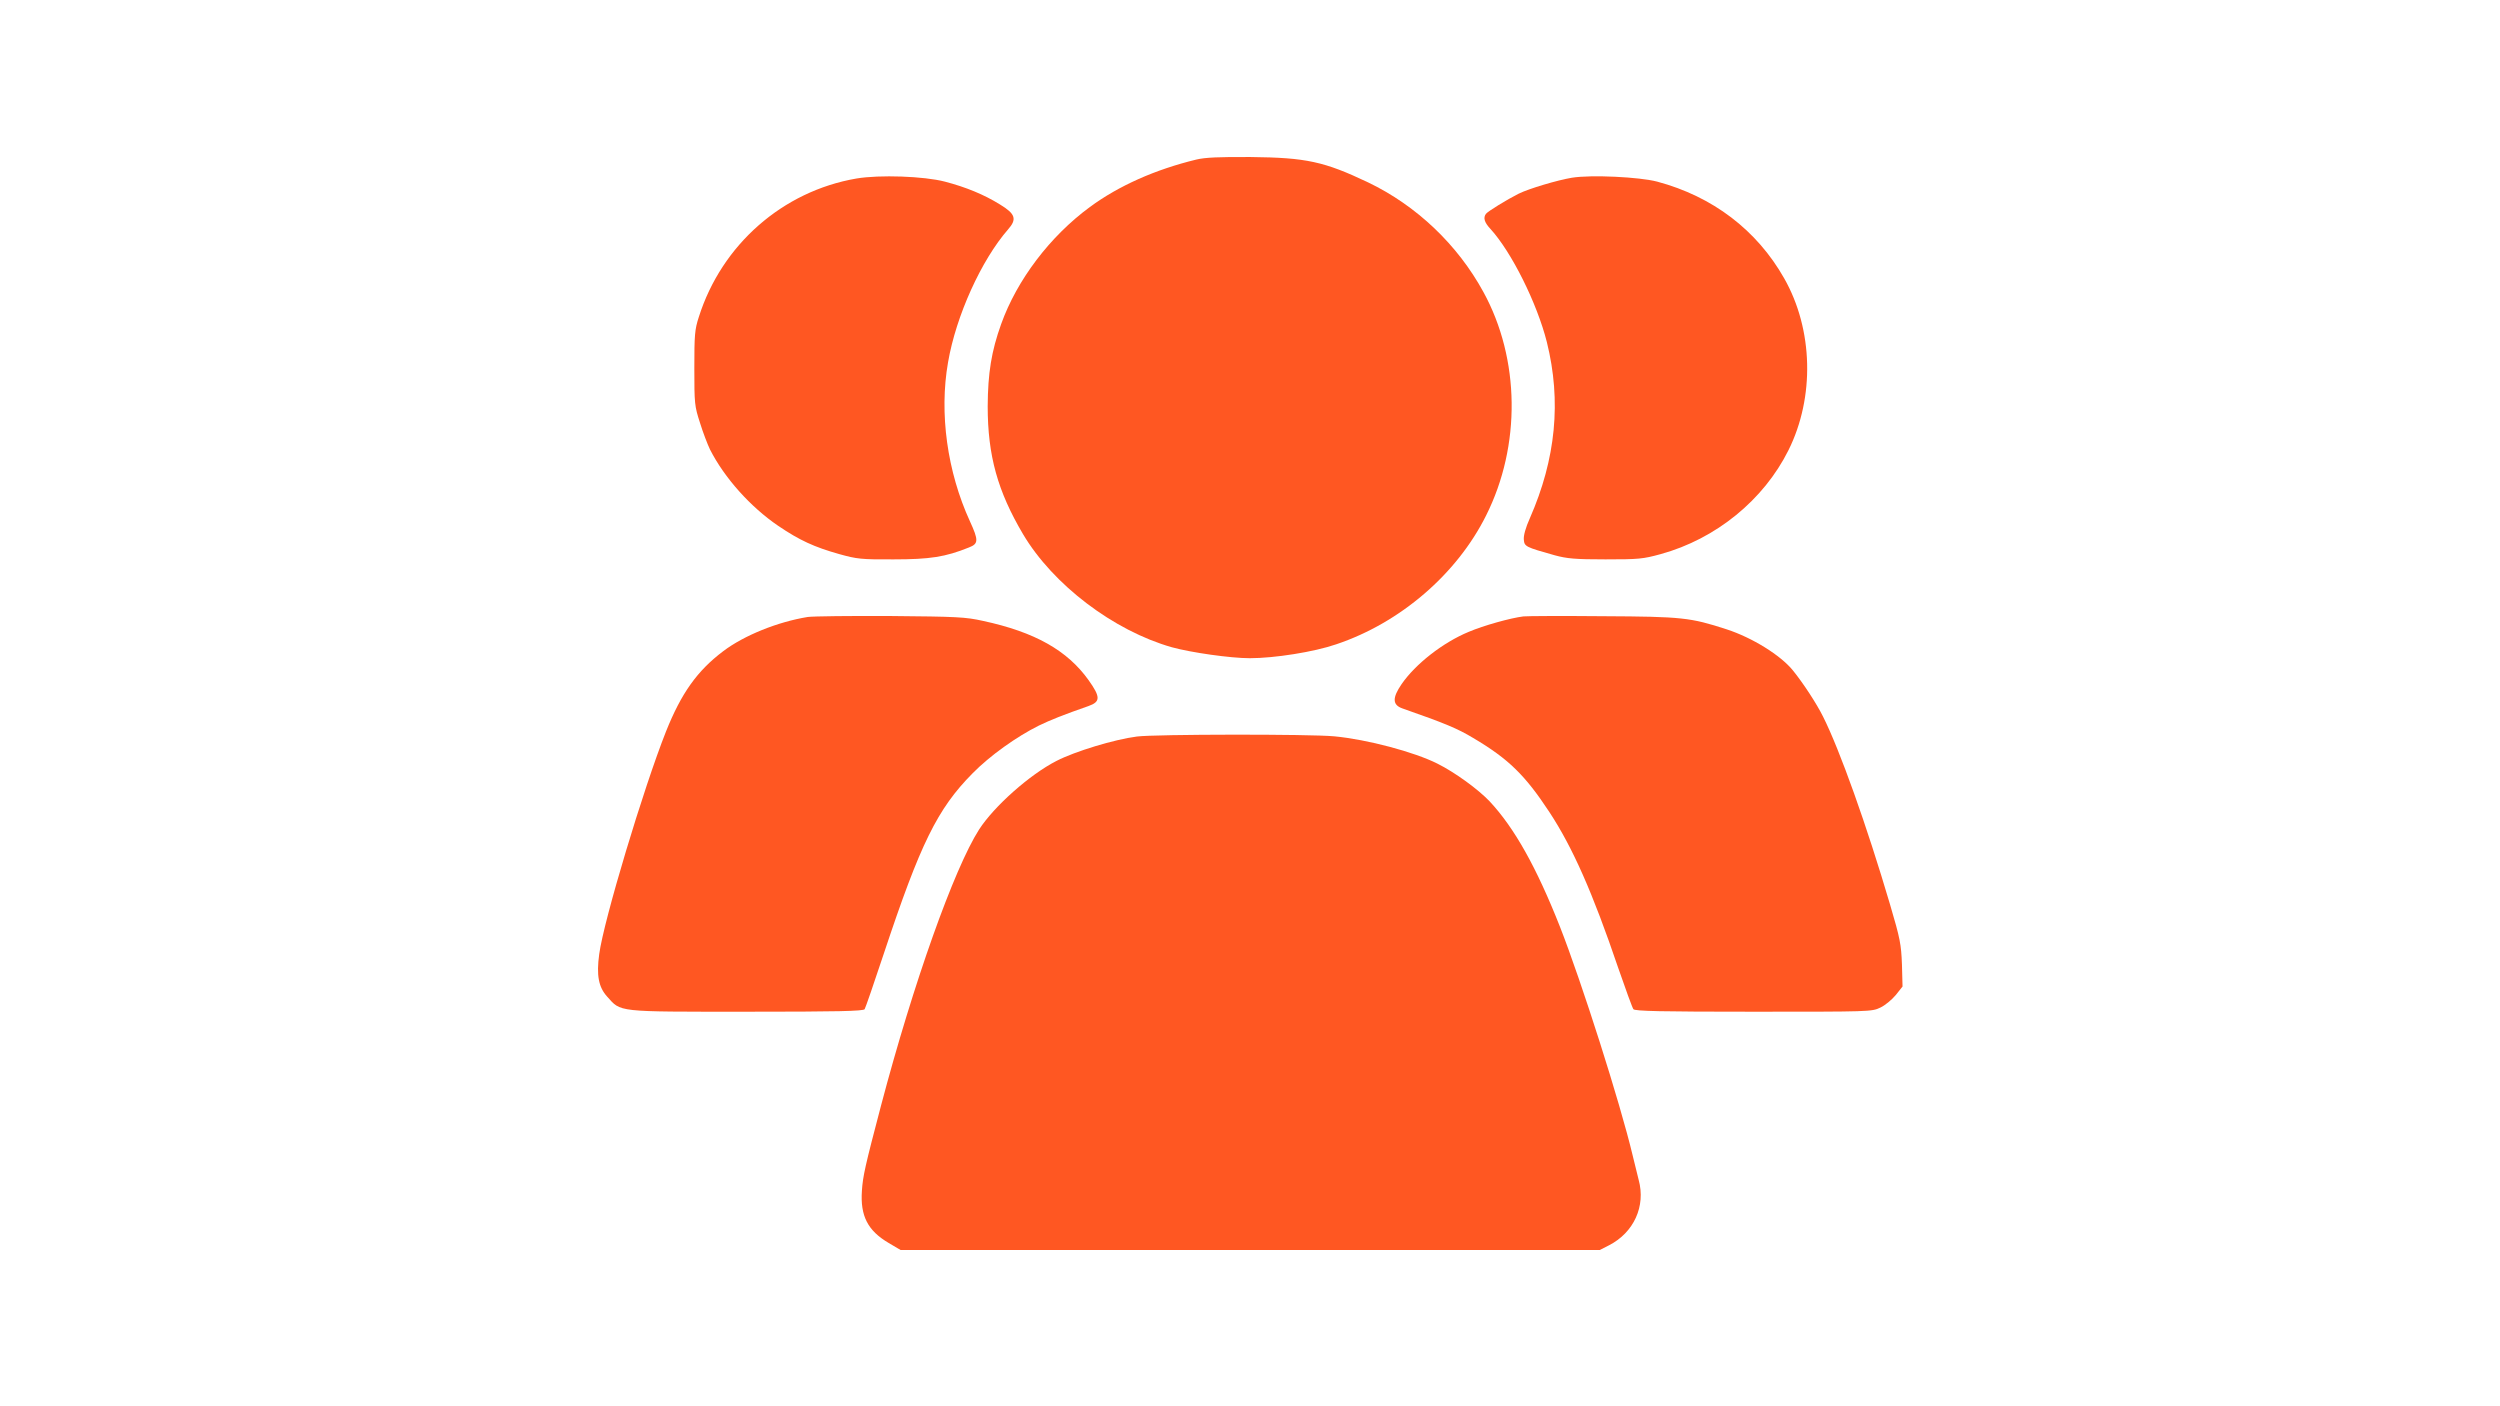
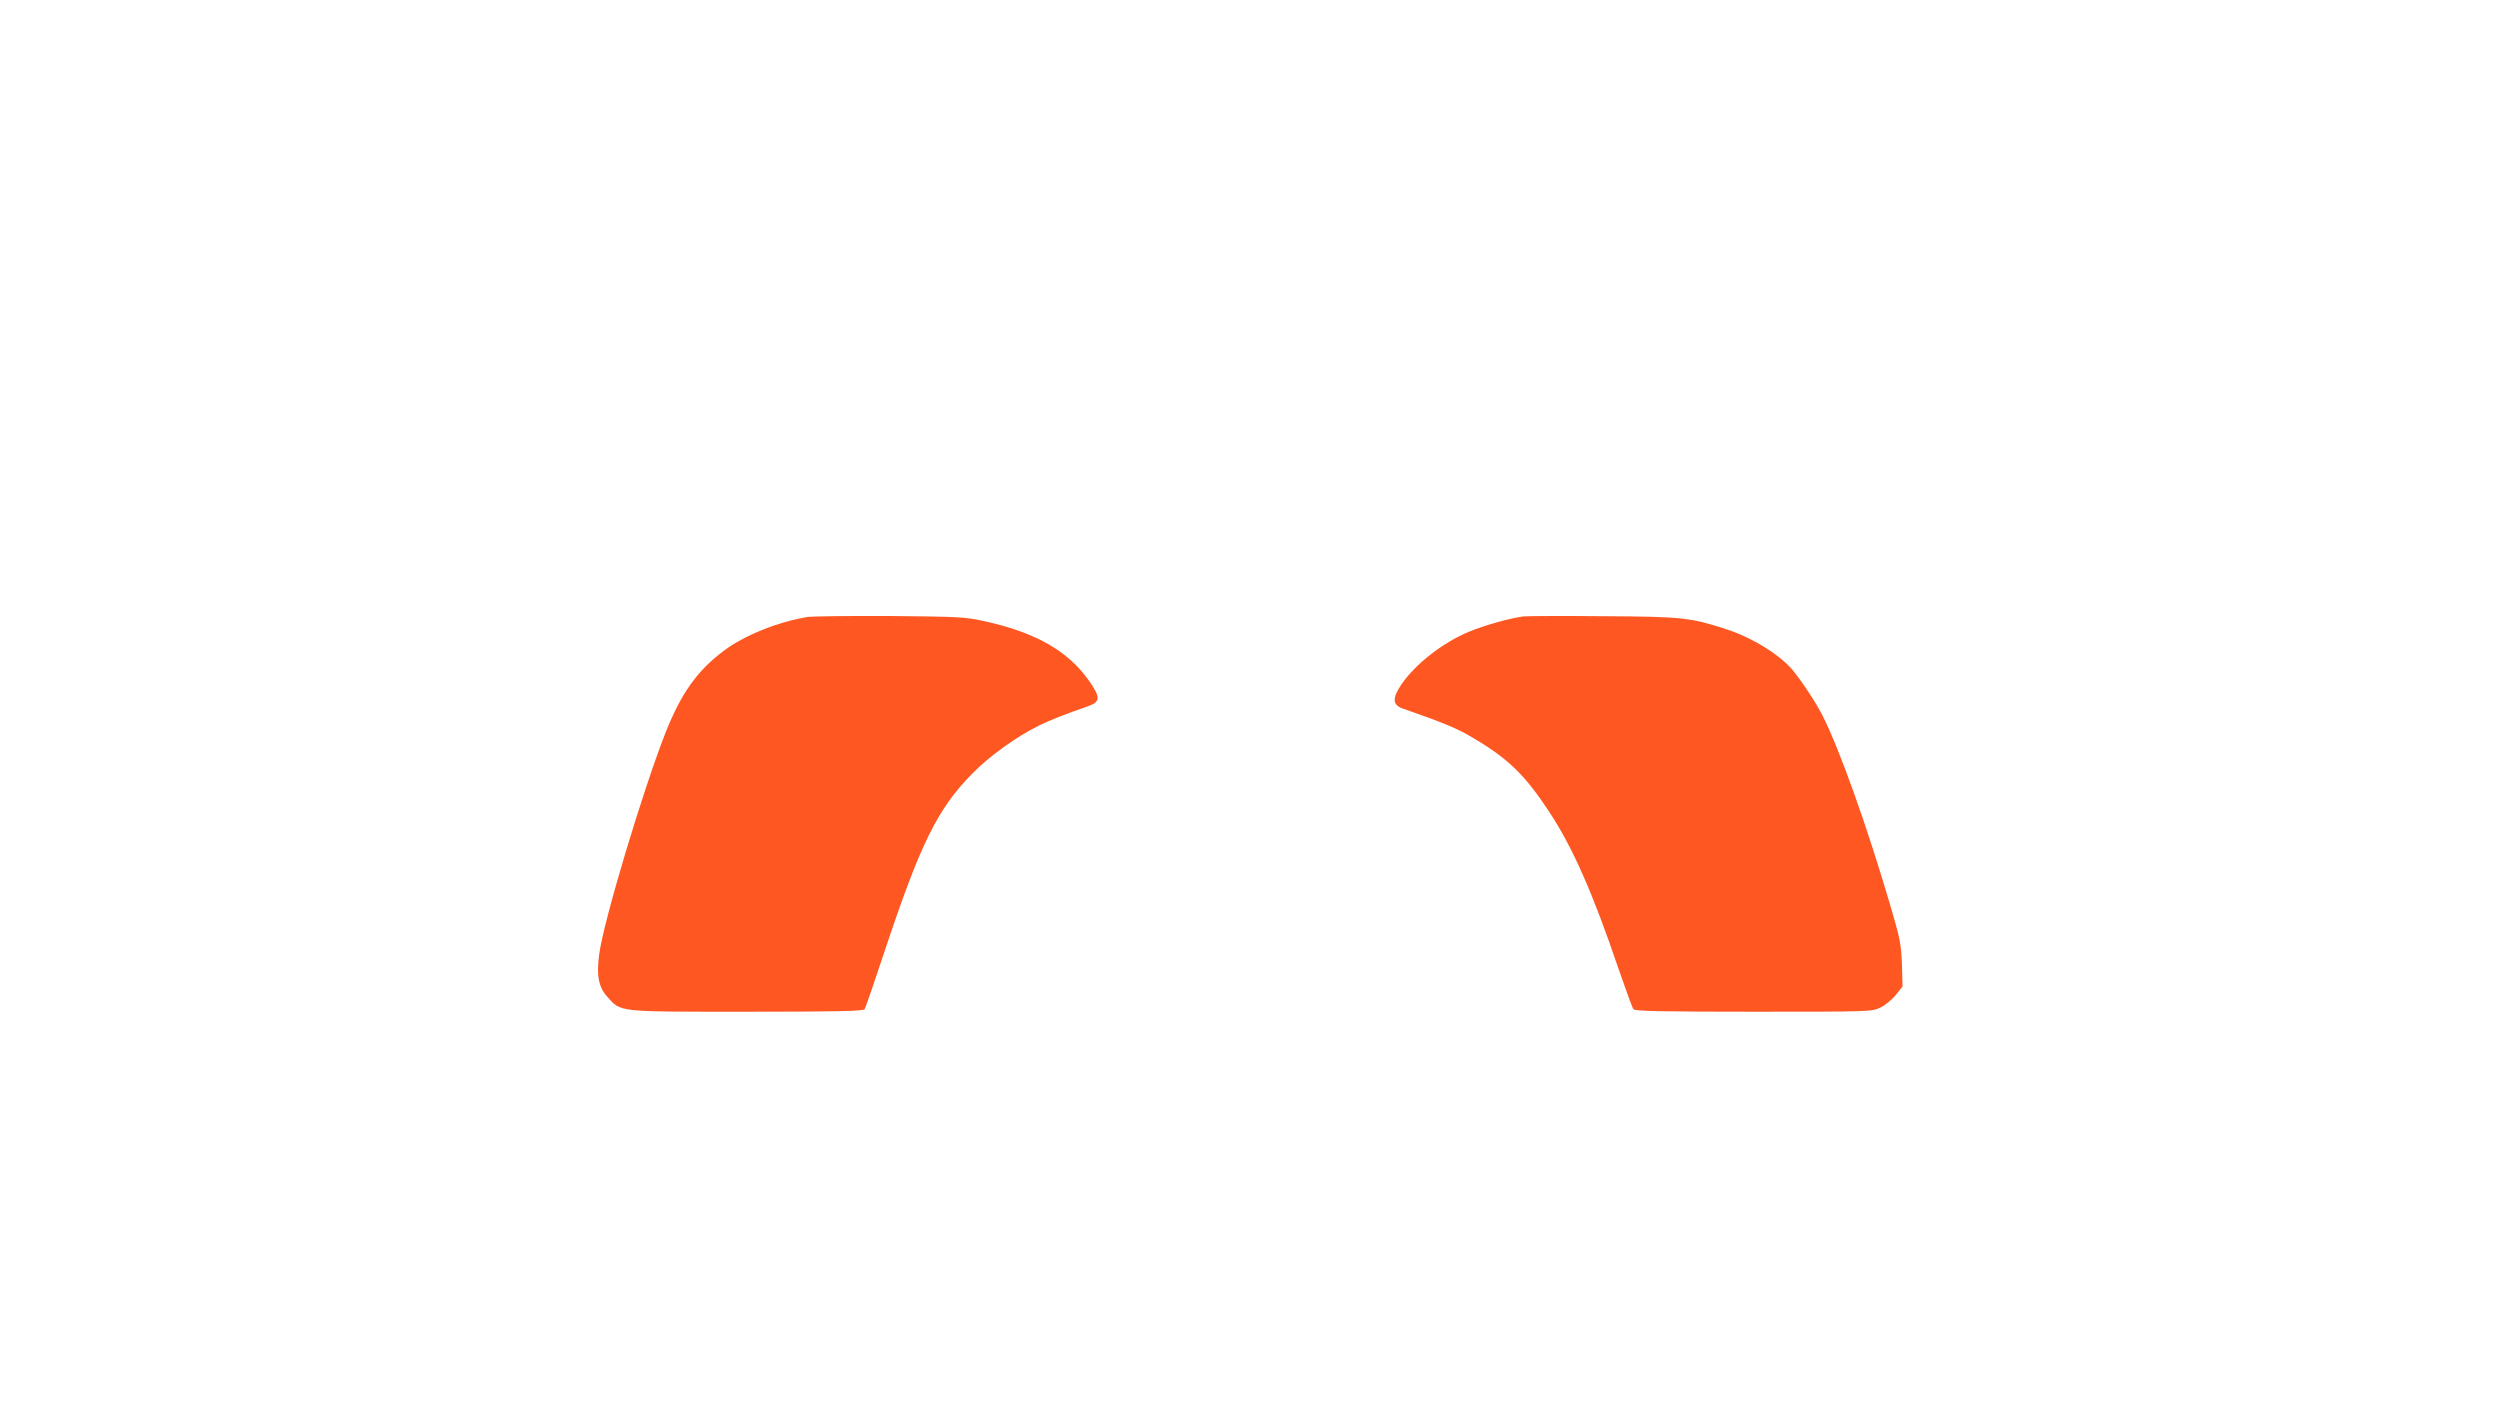
<svg xmlns="http://www.w3.org/2000/svg" version="1.0" width="1280pt" height="720pt" viewBox="0 0 1280 720" preserveAspectRatio="xMidYMid meet">
  <g transform="translate(0,720) scale(0.1,-0.1)" fill="#ff5722" stroke="none">
-     <path d="M6125 6383 c-210 -51 -397 -134 -545 -243 -204 -150 -373 -373 -454 -599 -50 -139 -68 -251 -69 -421 0 -253 51 -435 181 -655 153 -258 463 -494 762 -579 98 -27 300 -56 399 -56 126 0 329 32 442 71 328 110 618 359 768 660 179 357 174 801 -14 1144 -132 242 -342 442 -590 561 -225 107 -317 127 -600 130 -163 1 -235 -2 -280 -13z" />
-     <path d="M4385 6286 c-378 -65 -690 -339 -807 -709 -21 -64 -23 -92 -23 -262 0 -181 1 -194 29 -280 15 -49 39 -111 51 -136 74 -146 208 -295 349 -391 109 -74 185 -109 313 -145 90 -25 112 -28 278 -27 185 0 265 12 386 61 49 19 50 36 5 134 -116 253 -158 553 -112 814 41 239 171 524 307 680 47 53 38 80 -41 128 -82 51 -175 89 -282 117 -107 28 -335 36 -453 16z" />
-     <path d="M8048 6290 c-73 -12 -221 -56 -273 -82 -58 -29 -159 -91 -167 -103 -15 -20 -8 -44 23 -77 108 -118 239 -381 289 -580 75 -302 46 -598 -87 -901 -22 -49 -33 -89 -31 -110 3 -35 8 -38 158 -80 63 -17 103 -21 260 -21 171 0 192 2 283 27 283 78 527 277 654 532 135 271 127 618 -22 880 -140 247 -366 419 -650 495 -91 24 -338 36 -437 20z" />
+     <path d="M6125 6383 z" />
    <path d="M4135 4041 c-153 -25 -325 -94 -432 -175 -134 -101 -215 -216 -293 -411 -115 -290 -319 -968 -342 -1140 -15 -109 -3 -169 40 -217 73 -81 41 -78 714 -78 467 0 599 3 605 13 4 6 49 136 99 287 186 560 273 738 453 920 89 91 227 189 340 245 60 29 125 55 254 100 62 22 62 46 1 132 -109 153 -276 247 -541 304 -89 20 -134 22 -473 25 -206 1 -397 -1 -425 -5z" />
    <path d="M7800 4044 c-66 -8 -205 -47 -280 -79 -133 -55 -273 -165 -344 -268 -48 -70 -47 -106 4 -124 220 -77 282 -103 362 -151 181 -107 266 -190 391 -380 119 -181 222 -414 352 -797 38 -110 73 -206 78 -212 7 -10 142 -13 615 -13 594 0 606 0 649 21 24 11 59 40 79 64 l35 44 -3 113 c-4 103 -9 131 -61 307 -120 407 -258 793 -343 962 -32 65 -102 172 -154 236 -63 78 -208 168 -340 211 -185 60 -227 65 -630 67 -206 2 -391 1 -410 -1z" />
-     <path d="M5821 3429 c-116 -15 -317 -76 -412 -125 -137 -70 -319 -232 -396 -351 -128 -200 -337 -788 -502 -1413 -82 -312 -93 -361 -98 -436 -9 -130 30 -205 137 -268 l61 -36 1790 0 1790 0 47 24 c127 65 189 200 152 335 -5 20 -19 77 -31 126 -63 266 -262 890 -372 1170 -120 304 -233 506 -360 642 -59 62 -177 148 -267 193 -119 60 -360 124 -528 140 -126 12 -918 11 -1011 -1z" />
  </g>
</svg>